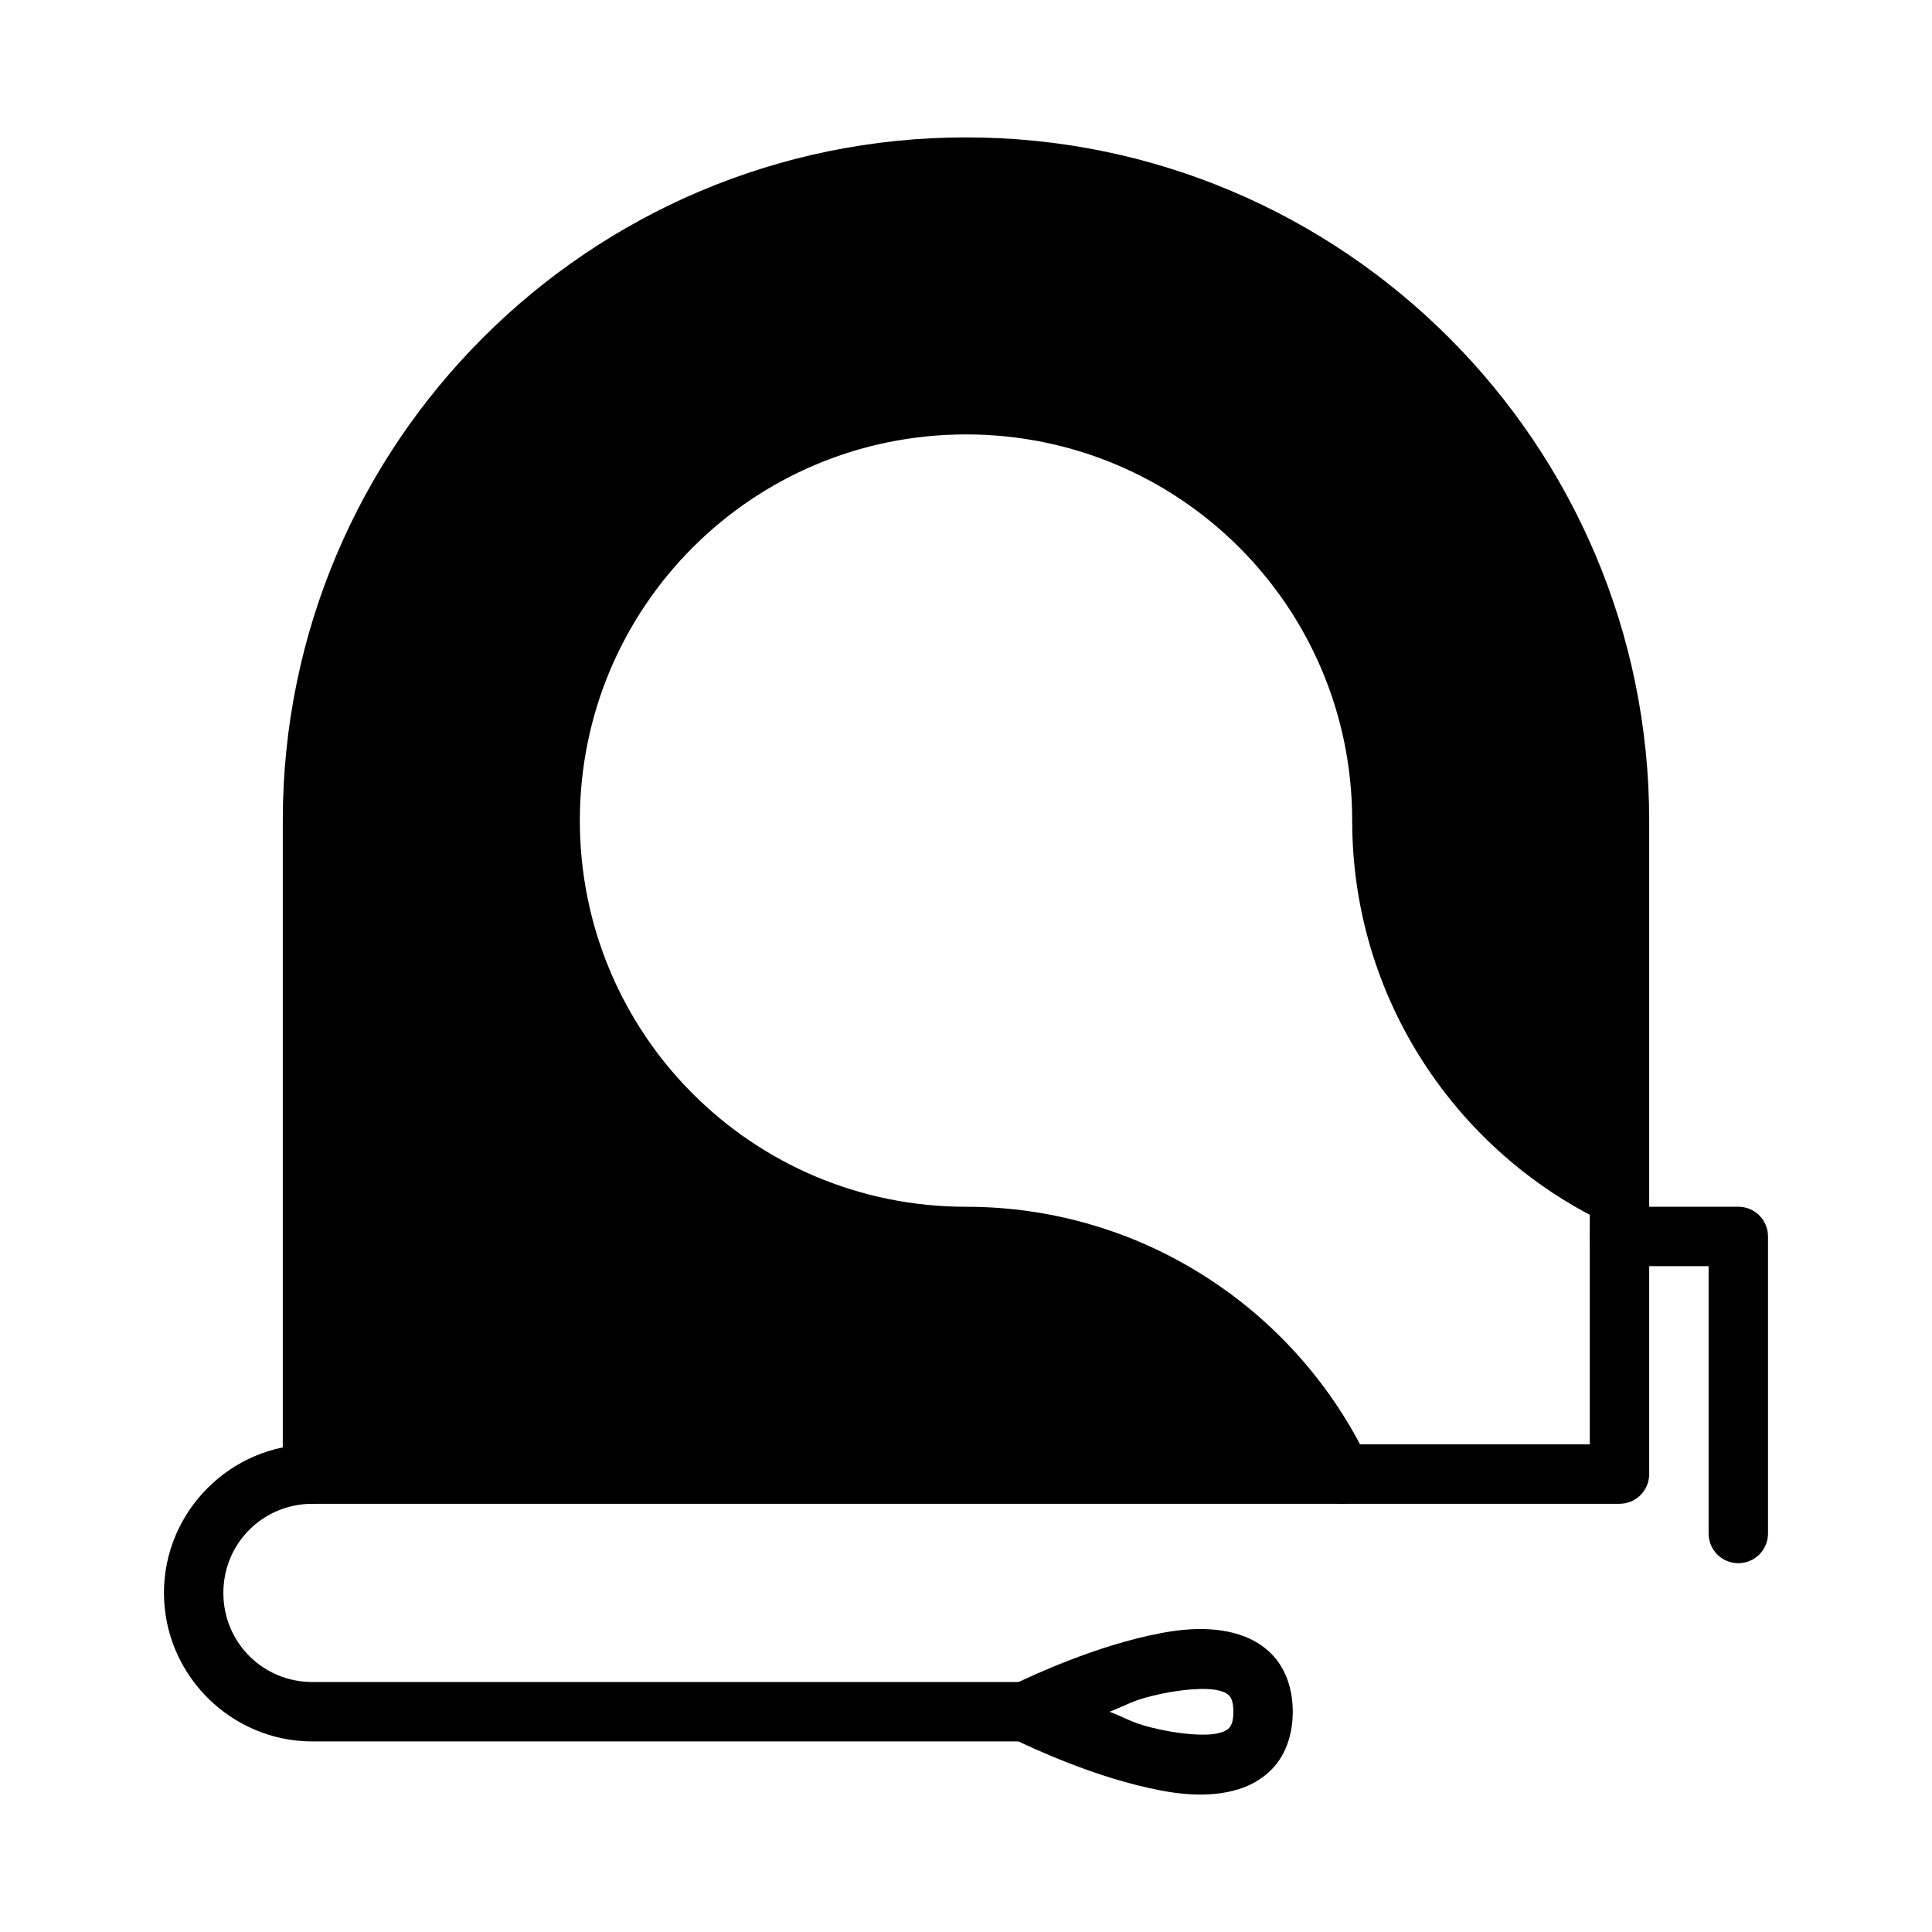
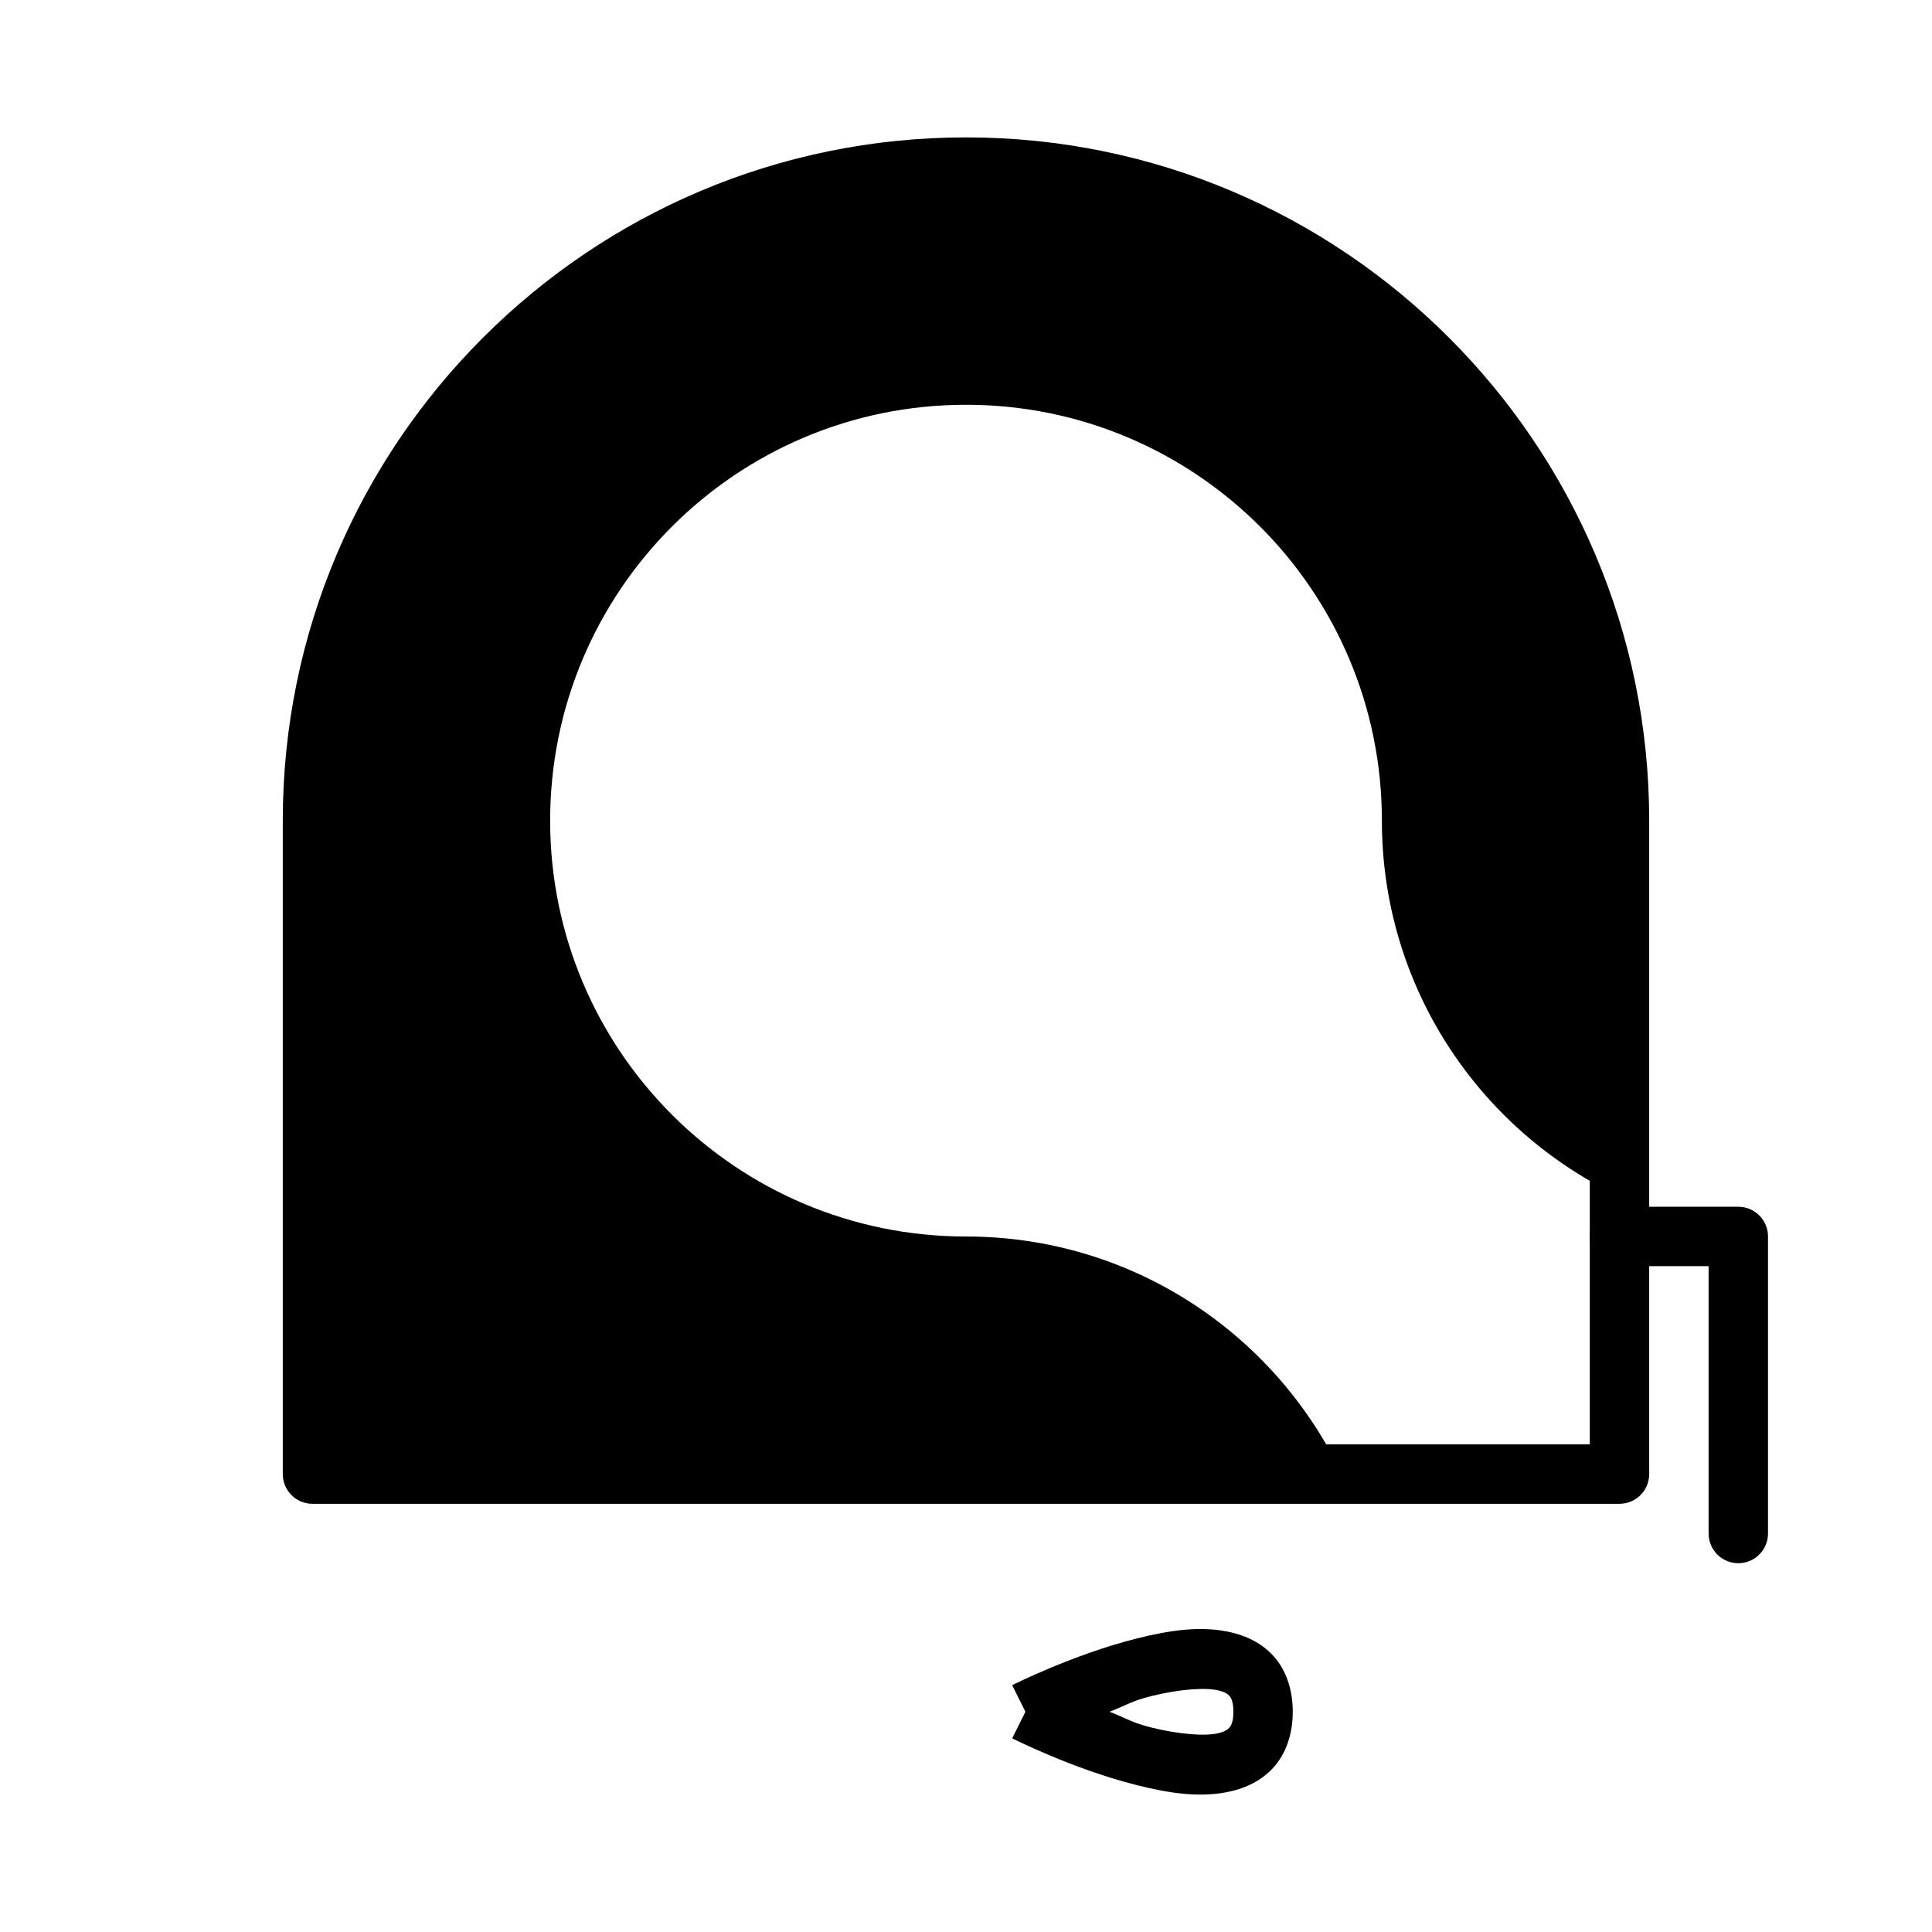
<svg xmlns="http://www.w3.org/2000/svg" fill="#000000" width="800px" height="800px" version="1.1" viewBox="144 144 512 512">
  <g>
    <path d="m400 188.3c-30.402 0-60.266 8-86.594 23.203-26.328 15.199-48.191 37.062-63.391 63.387-15.199 26.328-23.203 56.195-23.203 86.594v173.18h272.79c-17.688-37.234-55.637-62.977-99.598-62.977-60.867 0-110.21-49.34-110.21-110.21 0-60.867 49.344-110.21 110.21-110.21 60.867 0 110.21 49.34 110.21 110.21 0 43.965 25.742 81.91 62.977 99.598v-99.598c0-30.398-8.004-60.266-23.203-86.594-15.199-26.324-37.062-48.188-63.391-63.387-26.328-15.203-56.191-23.203-86.59-23.203z" />
    <path d="m400 180.41c-99.902 0-181.06 81.156-181.06 181.06v173.18c0 4.348 3.523 7.871 7.871 7.871h346.37c4.348 0 7.871-3.523 7.871-7.871v-173.18c0-99.902-81.156-181.06-181.05-181.06zm0 15.742c91.395 0 165.31 73.922 165.31 165.31v165.31h-330.62v-165.31c0-91.391 73.918-165.31 165.31-165.31z" />
-     <path d="m400 243.39c-65.121 0-118.08 52.961-118.08 118.08s52.961 118.08 118.08 118.08c40.891 0 76.078 23.926 92.496 58.488v-0.004c0.891 1.891 2.496 3.344 4.465 4.051 1.965 0.703 4.133 0.594 6.019-0.297 3.922-1.871 5.586-6.566 3.723-10.488-18.957-39.906-59.668-67.496-106.7-67.496-56.613 0-102.34-45.723-102.34-102.34s45.723-102.34 102.34-102.34 102.34 45.723 102.34 102.34c0 47.035 27.559 87.777 67.465 106.73 1.887 0.895 4.055 1 6.019 0.297 1.969-0.703 3.574-2.16 4.465-4.051 1.867-3.922 0.203-8.613-3.719-10.484-34.562-16.418-58.488-51.605-58.488-92.496 0-65.121-52.961-118.08-118.08-118.08z" />
    <path d="m573.18 463.8c-2.09 0-4.09 0.828-5.566 2.305-1.477 1.477-2.305 3.481-2.305 5.566 0 2.09 0.828 4.09 2.305 5.566 1.477 1.477 3.477 2.309 5.566 2.309h23.617v70.848c0 2.086 0.828 4.09 2.305 5.566 1.477 1.477 3.477 2.305 5.566 2.305 2.086 0 4.09-0.828 5.566-2.305 1.477-1.477 2.305-3.481 2.305-5.566v-78.723c0-4.348-3.523-7.871-7.871-7.871z" />
-     <path d="m226.81 526.78c-21.645 0-39.359 17.715-39.359 39.359s17.715 39.359 39.359 39.359h188.93c2.09 0 4.09-0.828 5.566-2.305 1.477-1.477 2.305-3.477 2.305-5.566 0-2.086-0.828-4.09-2.305-5.566-1.477-1.477-3.477-2.305-5.566-2.305h-188.93c-13.137 0-23.617-10.48-23.617-23.617s10.48-23.617 23.617-23.617c2.09 0 4.09-0.828 5.566-2.305 1.477-1.477 2.309-3.477 2.309-5.566 0-2.086-0.832-4.09-2.309-5.566-1.477-1.477-3.477-2.305-5.566-2.305z" />
    <path d="m470.79 576.72c-8.301-2.074-16.988-0.641-25.461 1.477-16.941 4.234-33.086 12.391-33.086 12.391l3.504 7.043-3.504 7.043s16.145 8.188 33.086 12.422c8.473 2.117 17.16 3.551 25.461 1.477 4.148-1.039 8.375-3.231 11.379-6.981 3-3.75 4.426-8.711 4.426-13.961 0-5.246-1.426-10.207-4.426-13.961-3.004-3.75-7.231-5.91-11.379-6.949zm-3.812 15.281c1.754 0.438 2.449 0.953 2.891 1.508 0.441 0.555 0.984 1.496 0.984 4.121s-0.543 3.566-0.984 4.121c-0.441 0.555-1.137 1.098-2.891 1.539-3.508 0.879-10.562 0.344-17.836-1.477-5.406-1.352-6.305-2.332-11.102-4.184 4.793-1.848 5.699-2.801 11.102-4.152 7.273-1.816 14.328-2.352 17.836-1.477z" />
  </g>
</svg>